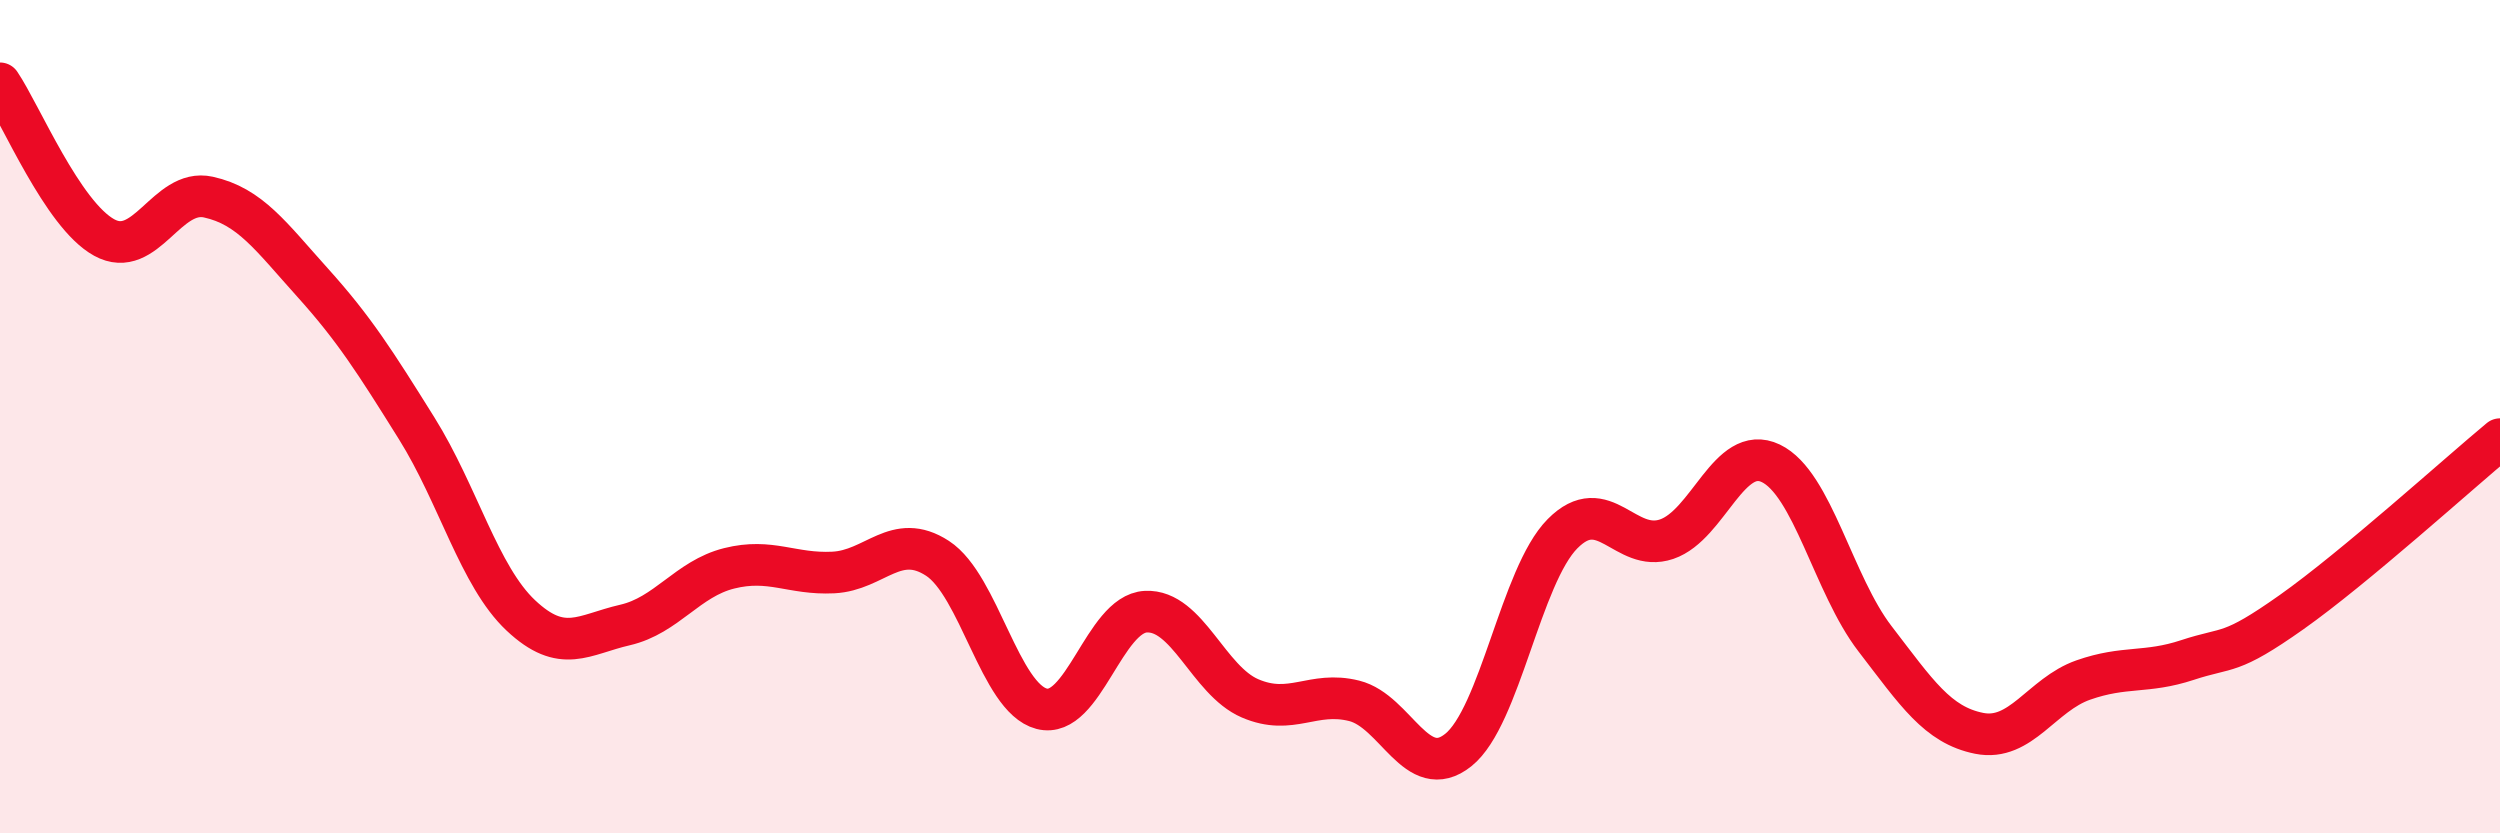
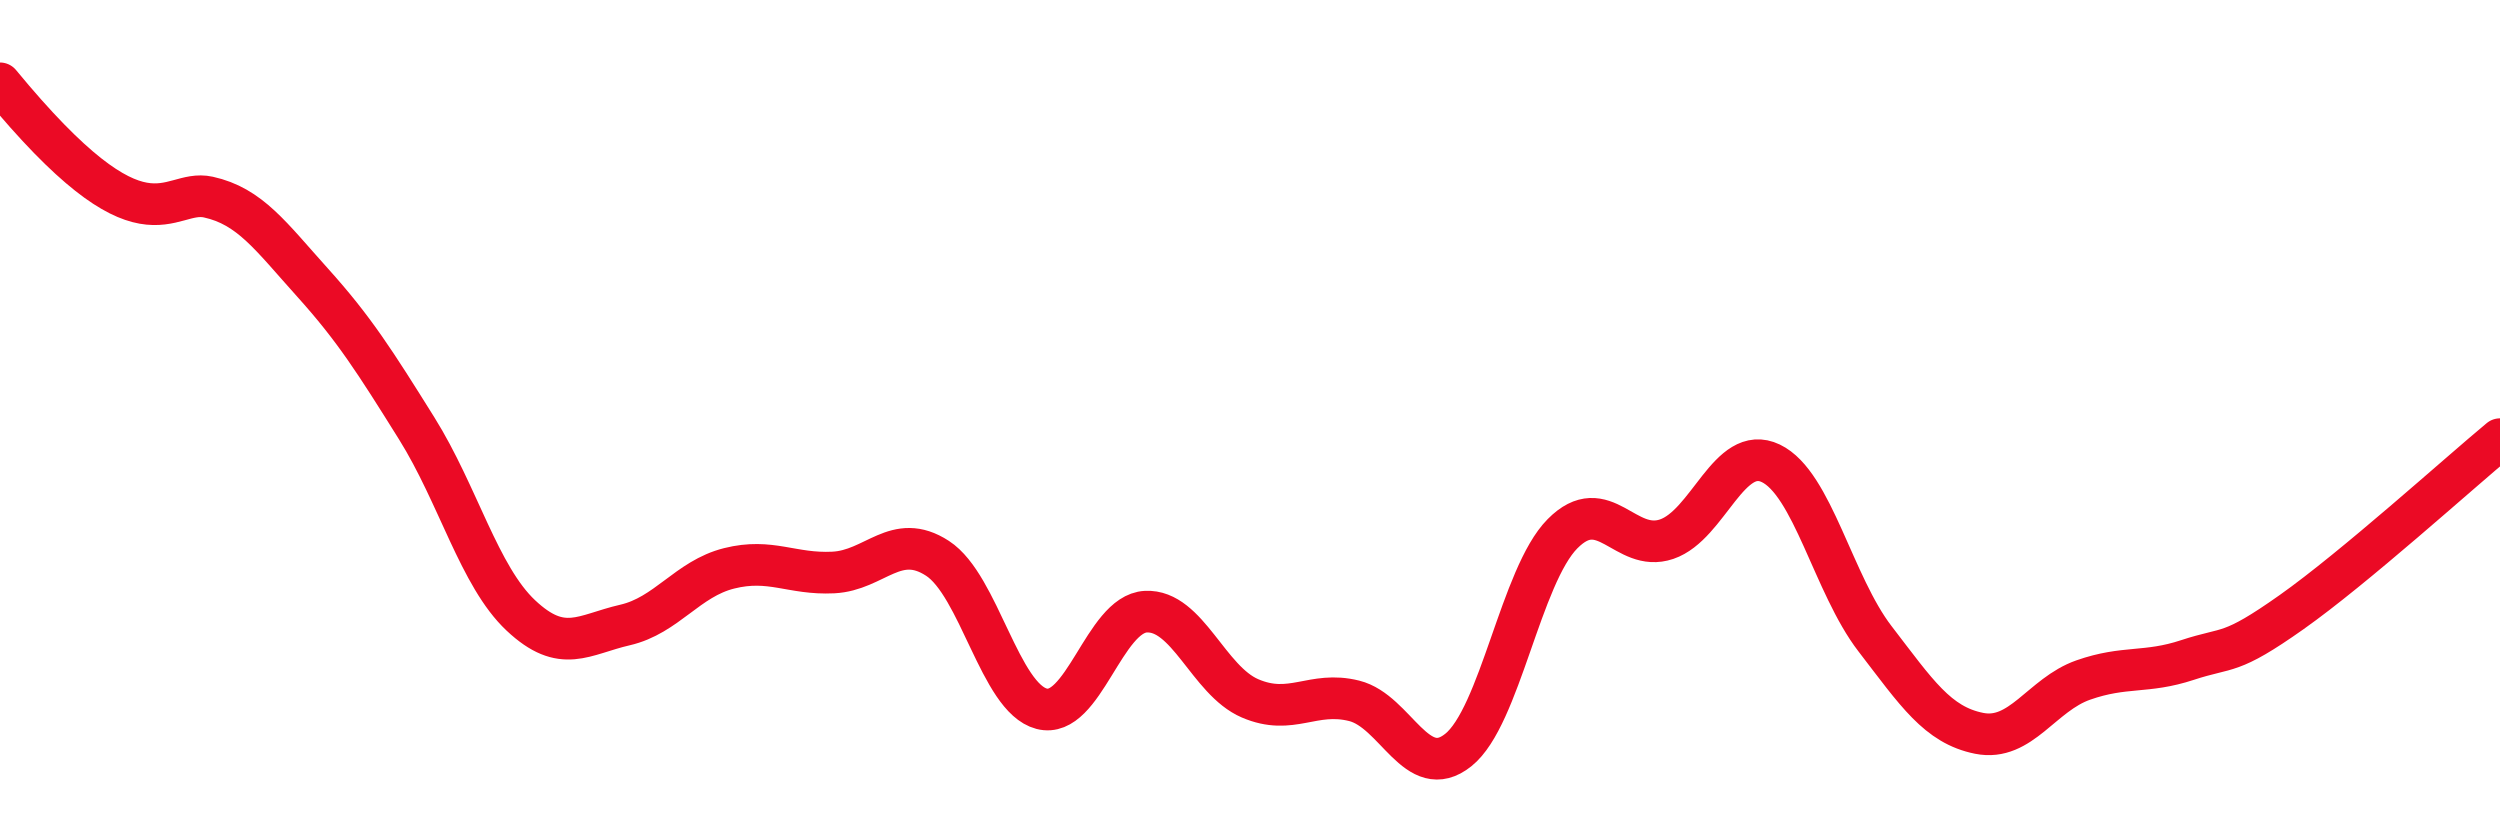
<svg xmlns="http://www.w3.org/2000/svg" width="60" height="20" viewBox="0 0 60 20">
-   <path d="M 0,2 C 0.5,2.74 1.5,5.15 2.5,5.7 C 3.5,6.25 4,4.51 5,4.73 C 6,4.95 6.5,5.67 7.5,6.78 C 8.5,7.89 9,8.68 10,10.28 C 11,11.88 11.5,13.83 12.5,14.77 C 13.5,15.71 14,15.23 15,15 C 16,14.77 16.5,13.89 17.5,13.64 C 18.5,13.39 19,13.79 20,13.74 C 21,13.69 21.5,12.75 22.5,13.4 C 23.5,14.05 24,16.75 25,17.01 C 26,17.27 26.5,14.73 27.5,14.68 C 28.5,14.63 29,16.33 30,16.76 C 31,17.19 31.5,16.57 32.5,16.82 C 33.5,17.07 34,18.8 35,18 C 36,17.2 36.5,13.82 37.5,12.81 C 38.5,11.8 39,13.28 40,12.94 C 41,12.6 41.5,10.64 42.5,11.12 C 43.5,11.6 44,14.03 45,15.33 C 46,16.63 46.5,17.4 47.5,17.6 C 48.5,17.8 49,16.67 50,16.32 C 51,15.97 51.5,16.17 52.5,15.84 C 53.5,15.51 53.5,15.75 55,14.69 C 56.5,13.63 59,11.37 60,10.54L60 20L0 20Z" fill="#EB0A25" opacity="0.1" stroke-linecap="round" stroke-linejoin="round" />
-   <path d="M 0,2 C 0.5,2.74 1.5,5.15 2.5,5.7 C 3.5,6.25 4,4.51 5,4.73 C 6,4.95 6.5,5.67 7.5,6.78 C 8.5,7.89 9,8.68 10,10.28 C 11,11.88 11.5,13.83 12.5,14.77 C 13.5,15.71 14,15.23 15,15 C 16,14.77 16.5,13.89 17.5,13.64 C 18.5,13.39 19,13.79 20,13.74 C 21,13.69 21.5,12.75 22.5,13.4 C 23.5,14.05 24,16.75 25,17.01 C 26,17.27 26.5,14.73 27.5,14.68 C 28.5,14.63 29,16.33 30,16.76 C 31,17.19 31.5,16.57 32.5,16.82 C 33.5,17.07 34,18.8 35,18 C 36,17.2 36.5,13.82 37.5,12.81 C 38.5,11.8 39,13.28 40,12.94 C 41,12.6 41.5,10.64 42.5,11.12 C 43.5,11.6 44,14.03 45,15.33 C 46,16.63 46.5,17.4 47.5,17.6 C 48.5,17.8 49,16.67 50,16.32 C 51,15.97 51.5,16.17 52.5,15.84 C 53.5,15.51 53.5,15.75 55,14.69 C 56.5,13.63 59,11.37 60,10.54" stroke="#EB0A25" stroke-width="1" fill="none" stroke-linecap="round" stroke-linejoin="round" />
+   <path d="M 0,2 C 3.5,6.25 4,4.51 5,4.73 C 6,4.95 6.5,5.67 7.5,6.78 C 8.5,7.89 9,8.68 10,10.28 C 11,11.88 11.5,13.83 12.5,14.77 C 13.5,15.71 14,15.23 15,15 C 16,14.77 16.5,13.89 17.5,13.64 C 18.5,13.39 19,13.79 20,13.74 C 21,13.69 21.5,12.75 22.5,13.4 C 23.5,14.05 24,16.75 25,17.01 C 26,17.27 26.5,14.73 27.5,14.68 C 28.5,14.63 29,16.33 30,16.76 C 31,17.19 31.5,16.57 32.5,16.82 C 33.5,17.07 34,18.8 35,18 C 36,17.2 36.5,13.82 37.5,12.81 C 38.5,11.8 39,13.28 40,12.94 C 41,12.6 41.5,10.64 42.5,11.12 C 43.5,11.6 44,14.03 45,15.33 C 46,16.63 46.5,17.4 47.5,17.6 C 48.5,17.8 49,16.67 50,16.32 C 51,15.97 51.5,16.17 52.5,15.84 C 53.5,15.51 53.5,15.75 55,14.69 C 56.5,13.63 59,11.37 60,10.54" stroke="#EB0A25" stroke-width="1" fill="none" stroke-linecap="round" stroke-linejoin="round" />
</svg>